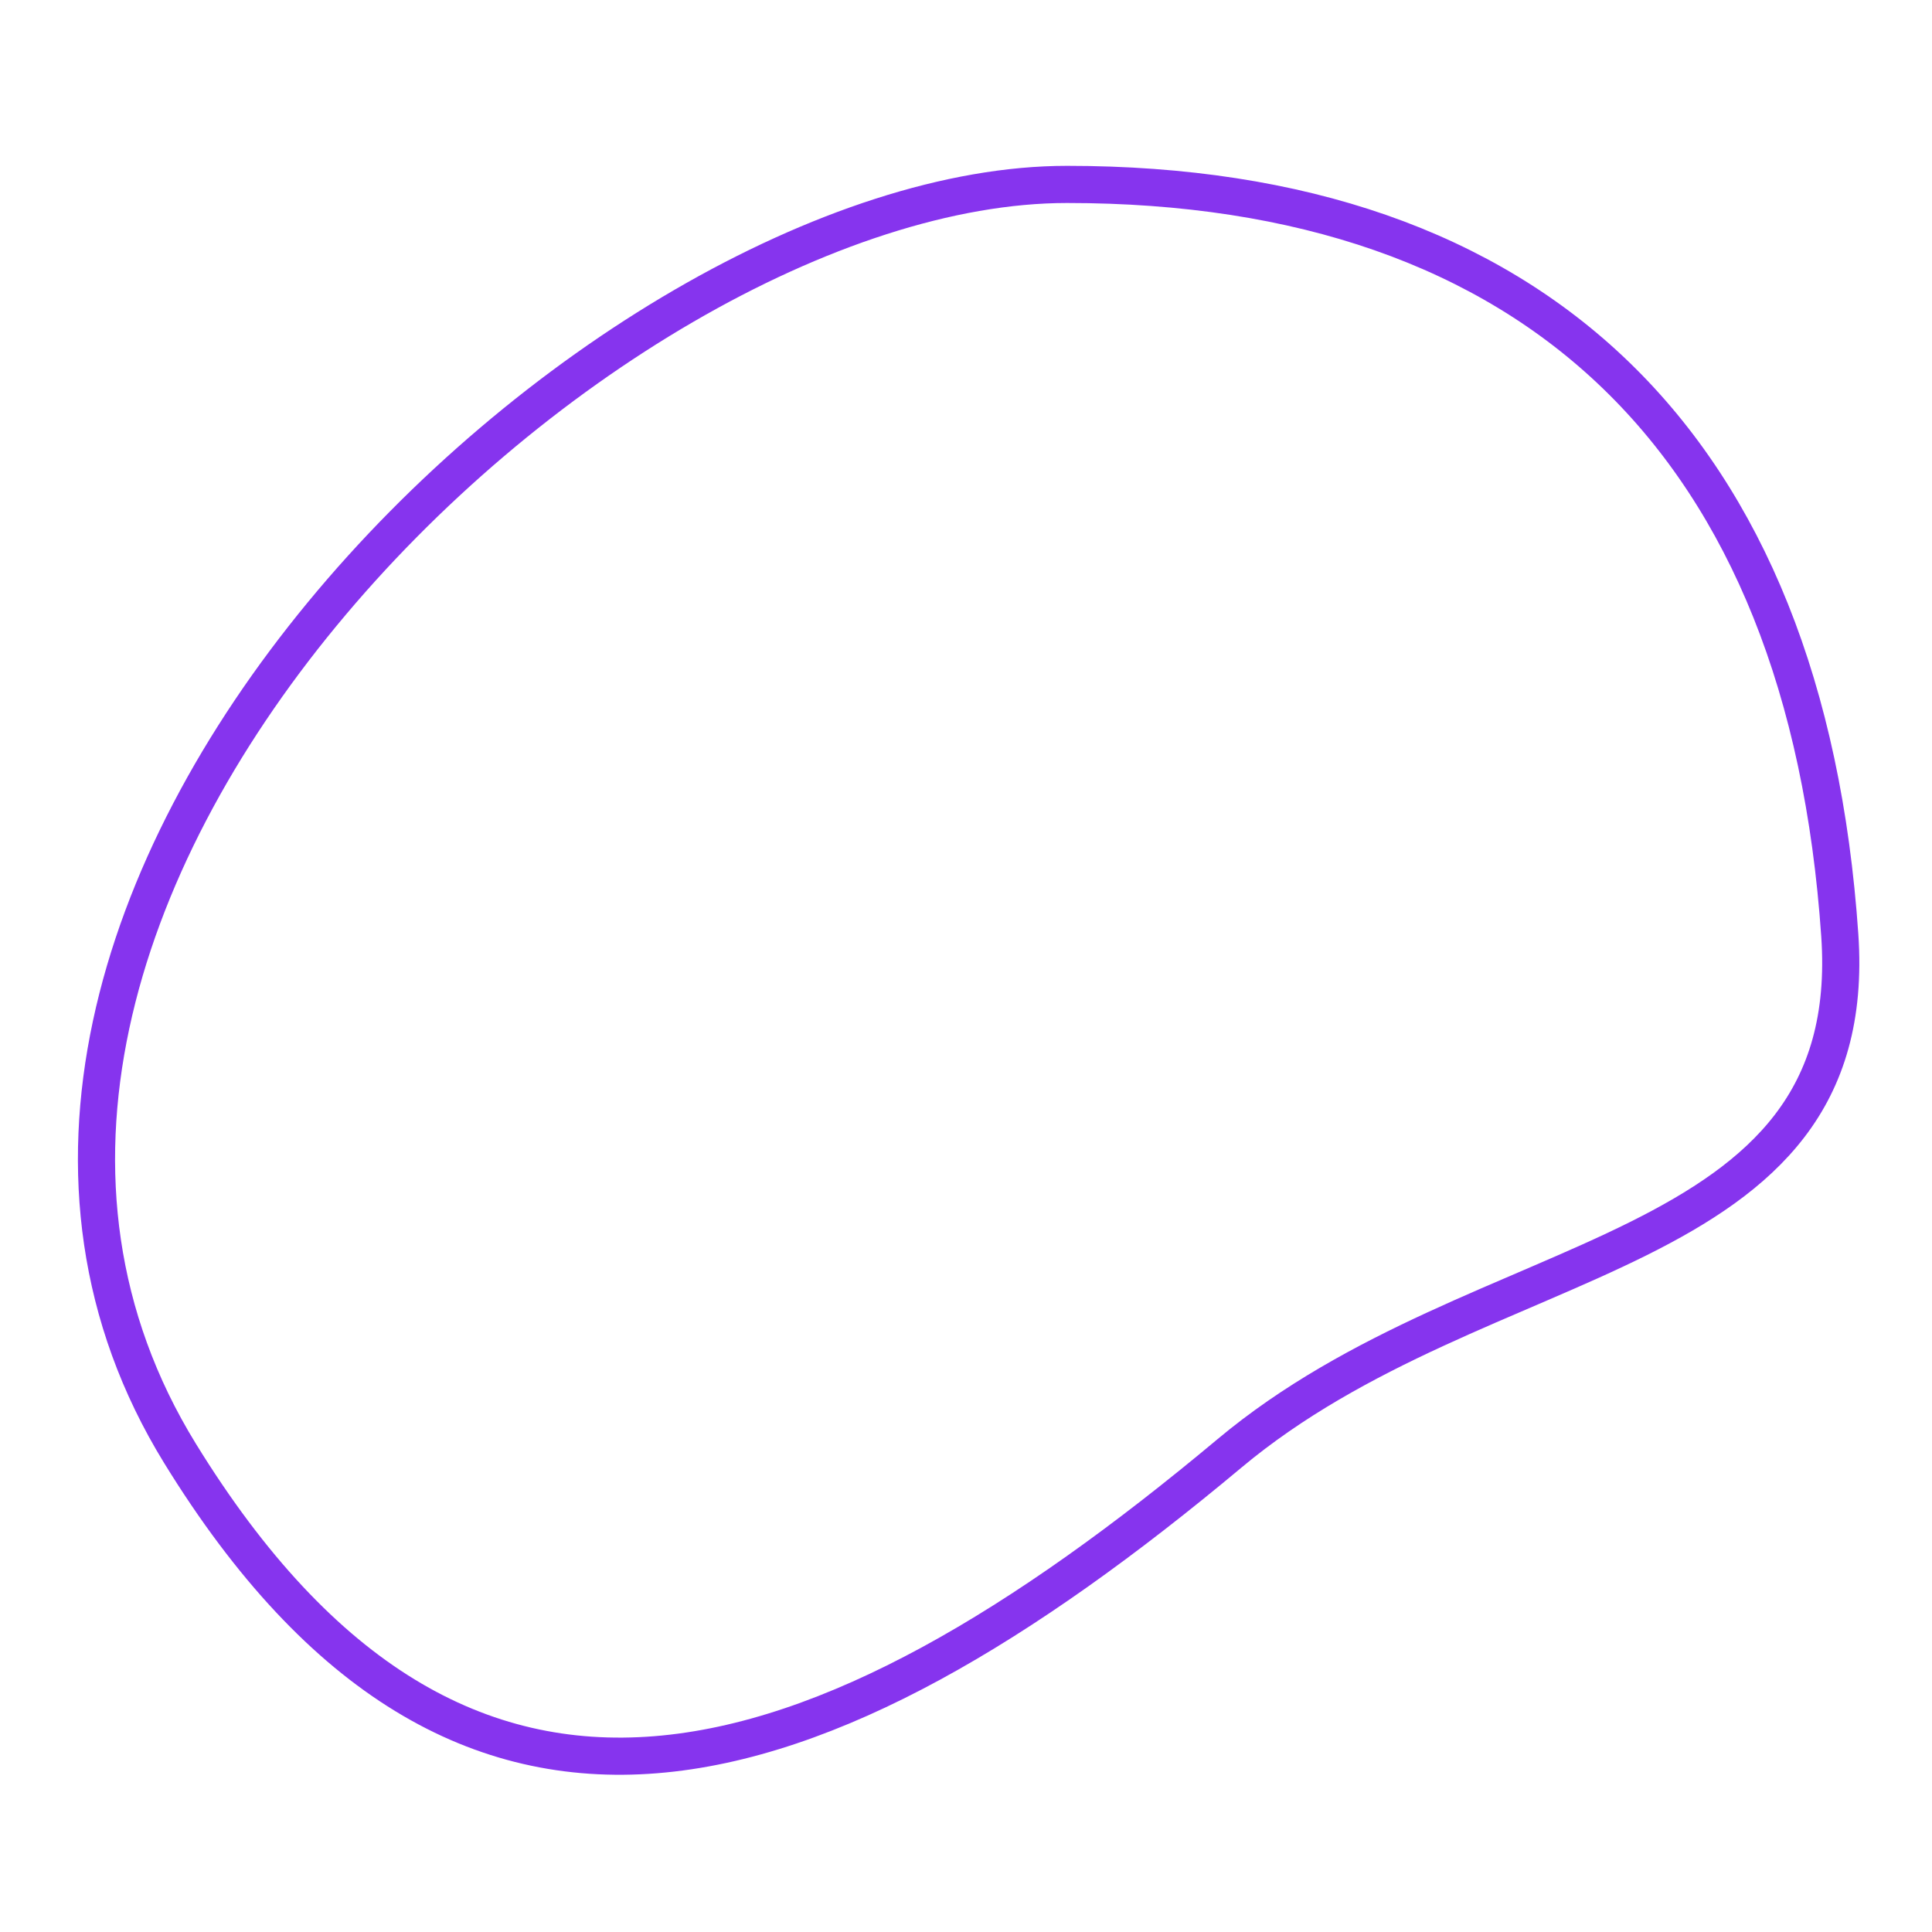
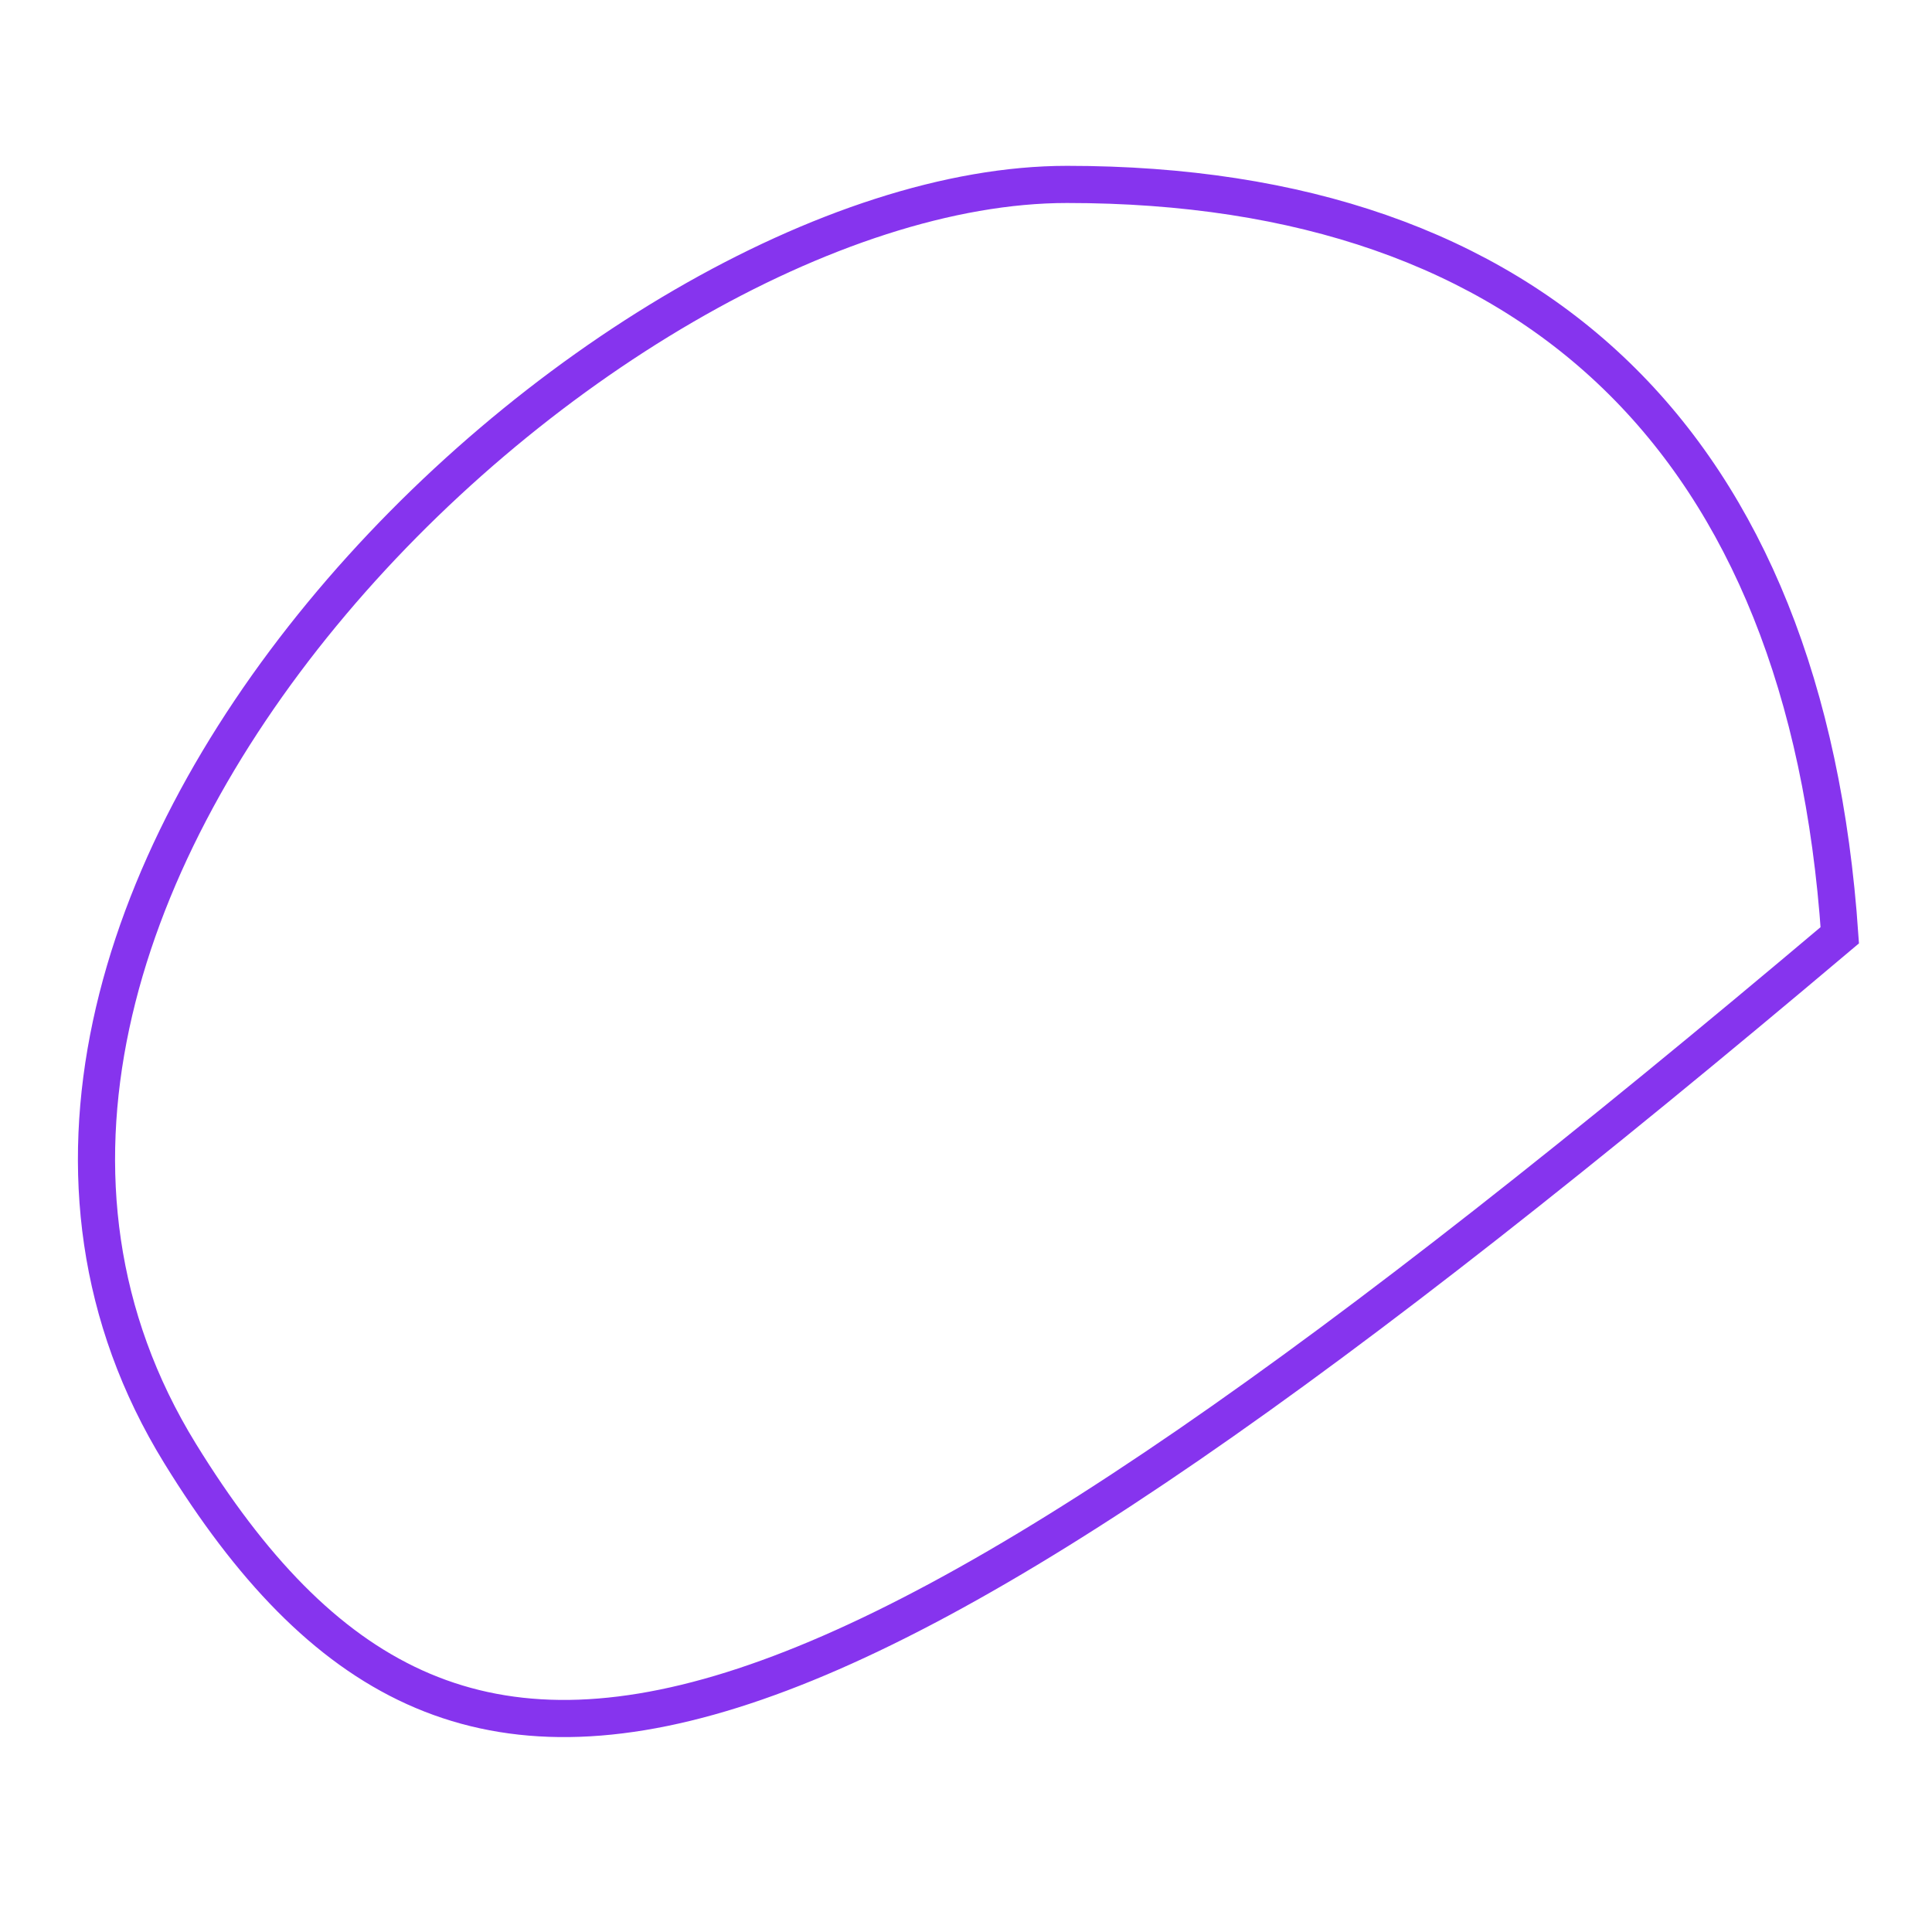
<svg xmlns="http://www.w3.org/2000/svg" width="156" height="156" viewBox="0 0 156 156" fill="none">
-   <path d="M148.554 75.518C150.385 102.215 119.798 100.185 99.273 117.355C65.946 145.233 37.309 154.358 14.536 117.355C-12.586 73.283 48.363 14.891 86.155 14.891C123.946 14.891 145.835 35.844 148.554 75.518Z" stroke="#8634EE" stroke-width="3" />
+   <path d="M148.554 75.518C65.946 145.233 37.309 154.358 14.536 117.355C-12.586 73.283 48.363 14.891 86.155 14.891C123.946 14.891 145.835 35.844 148.554 75.518Z" stroke="#8634EE" stroke-width="3" />
</svg>